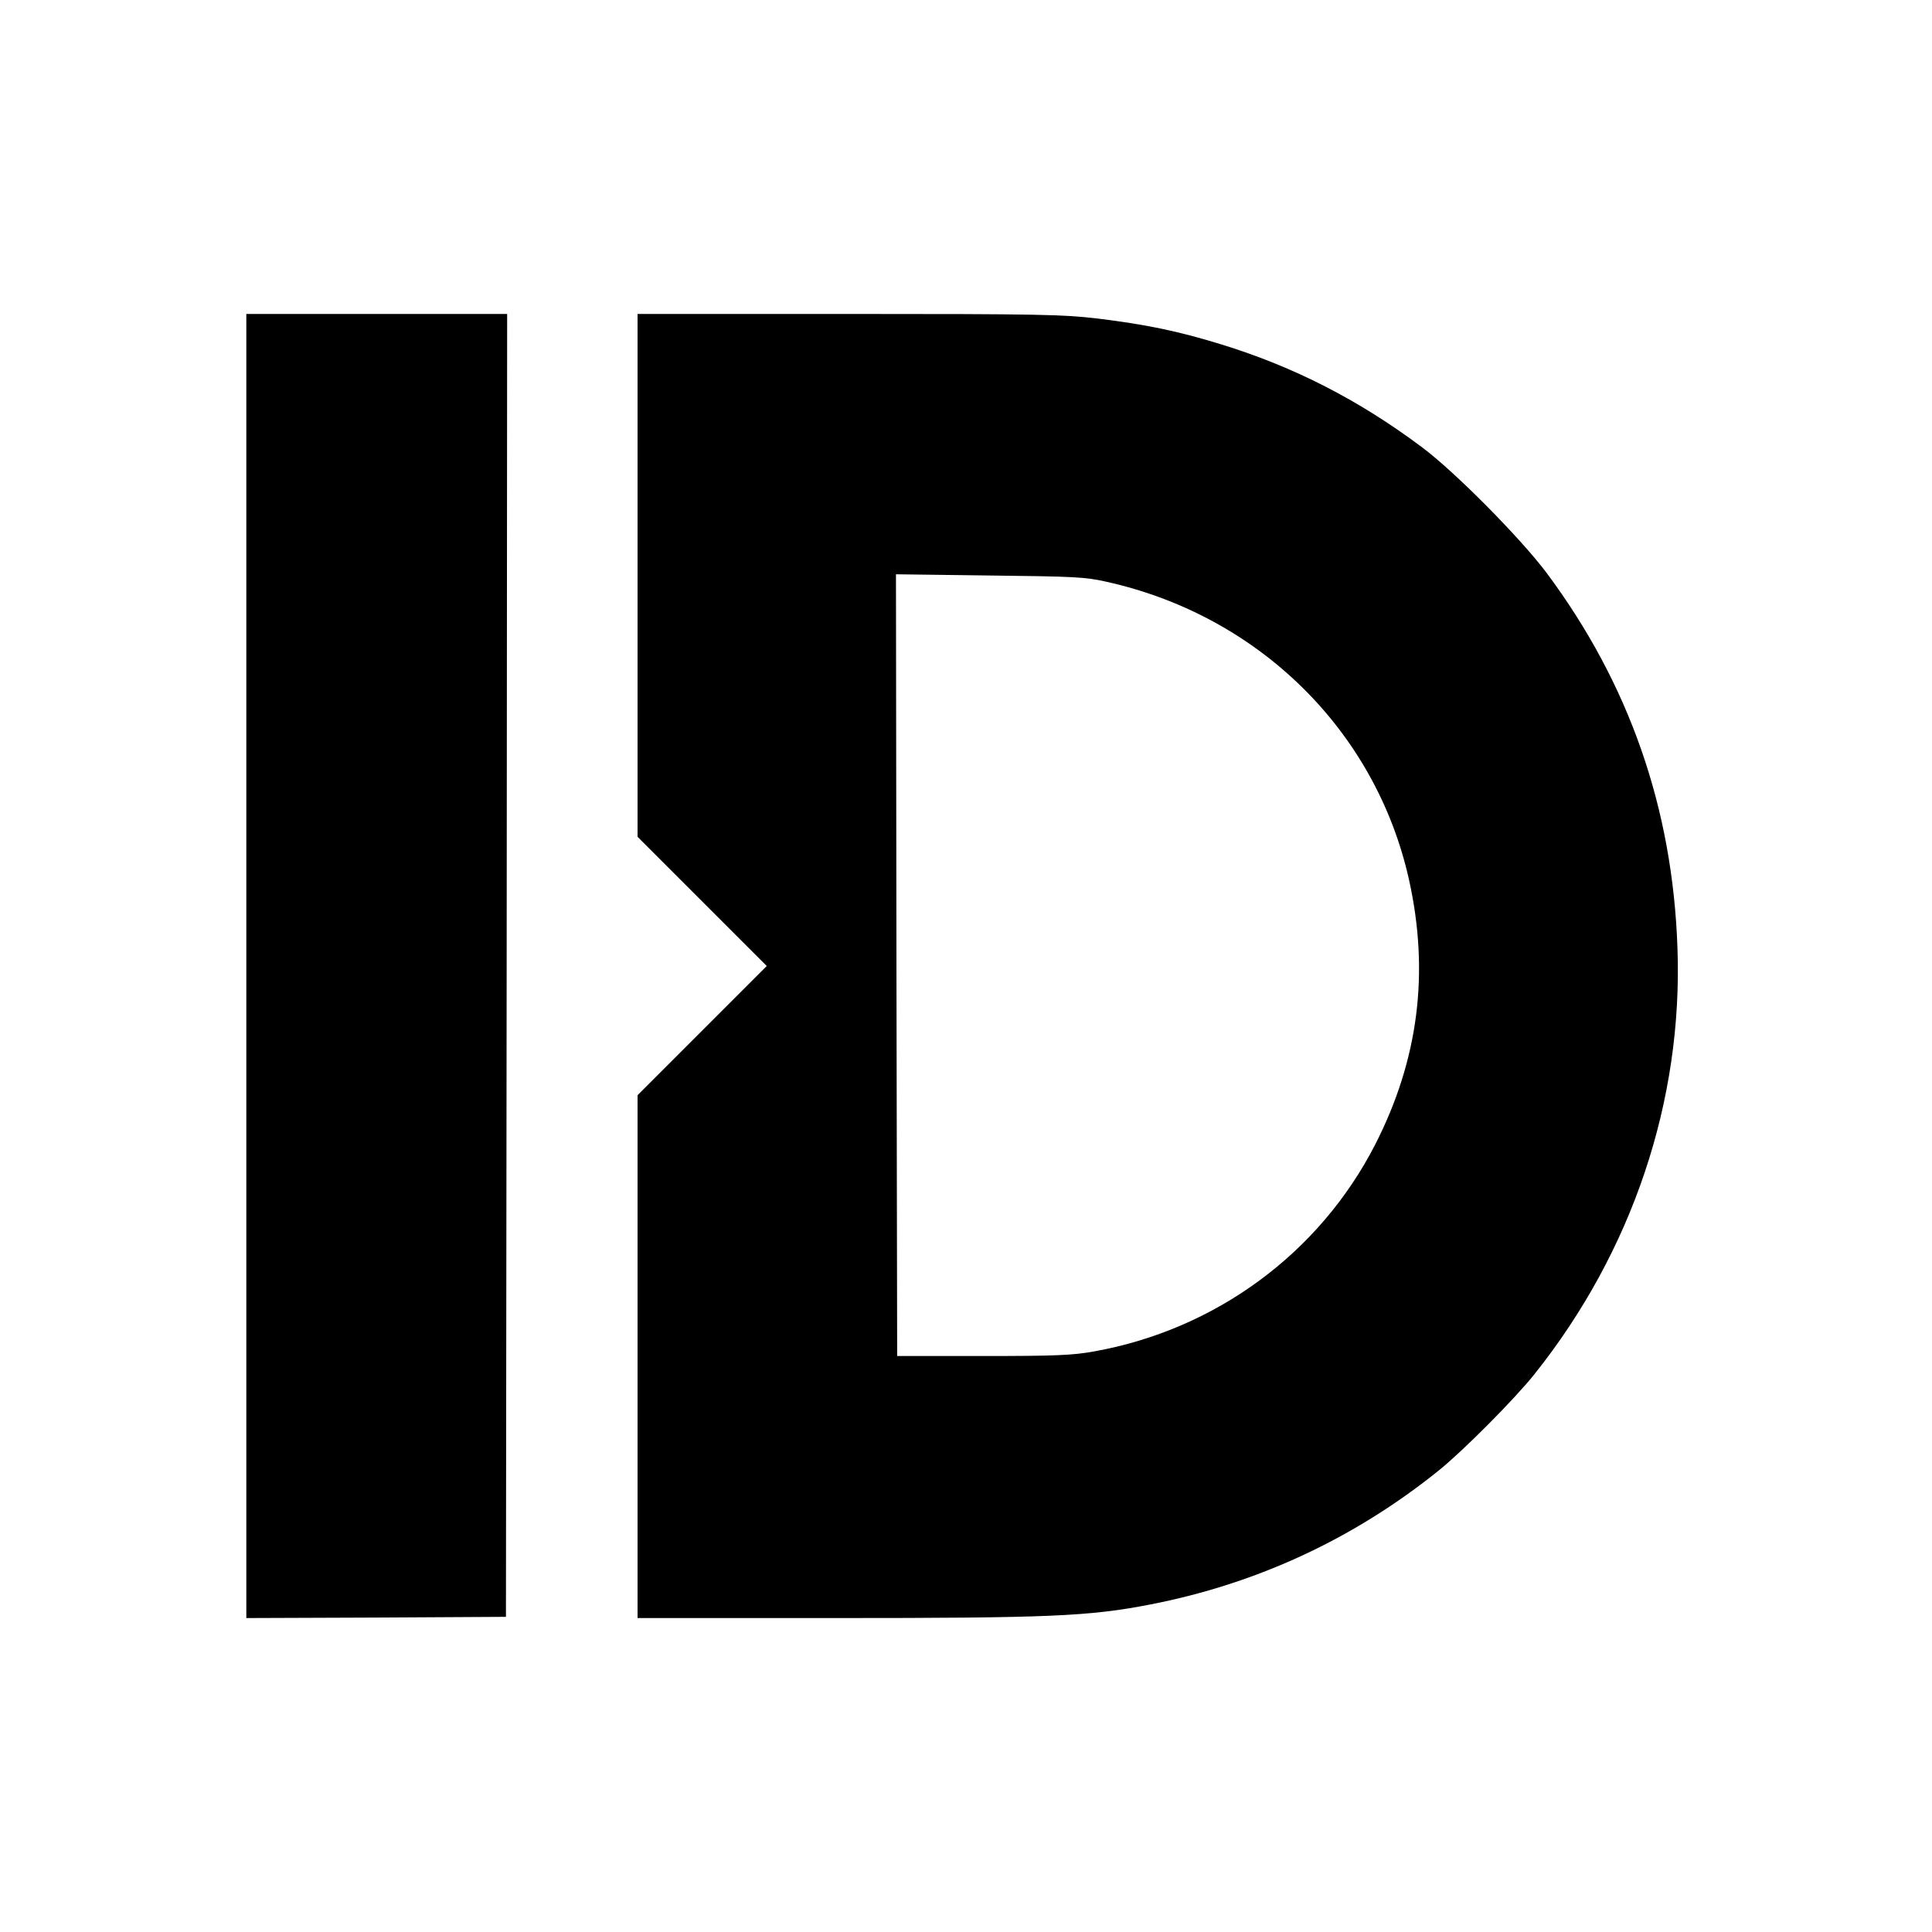
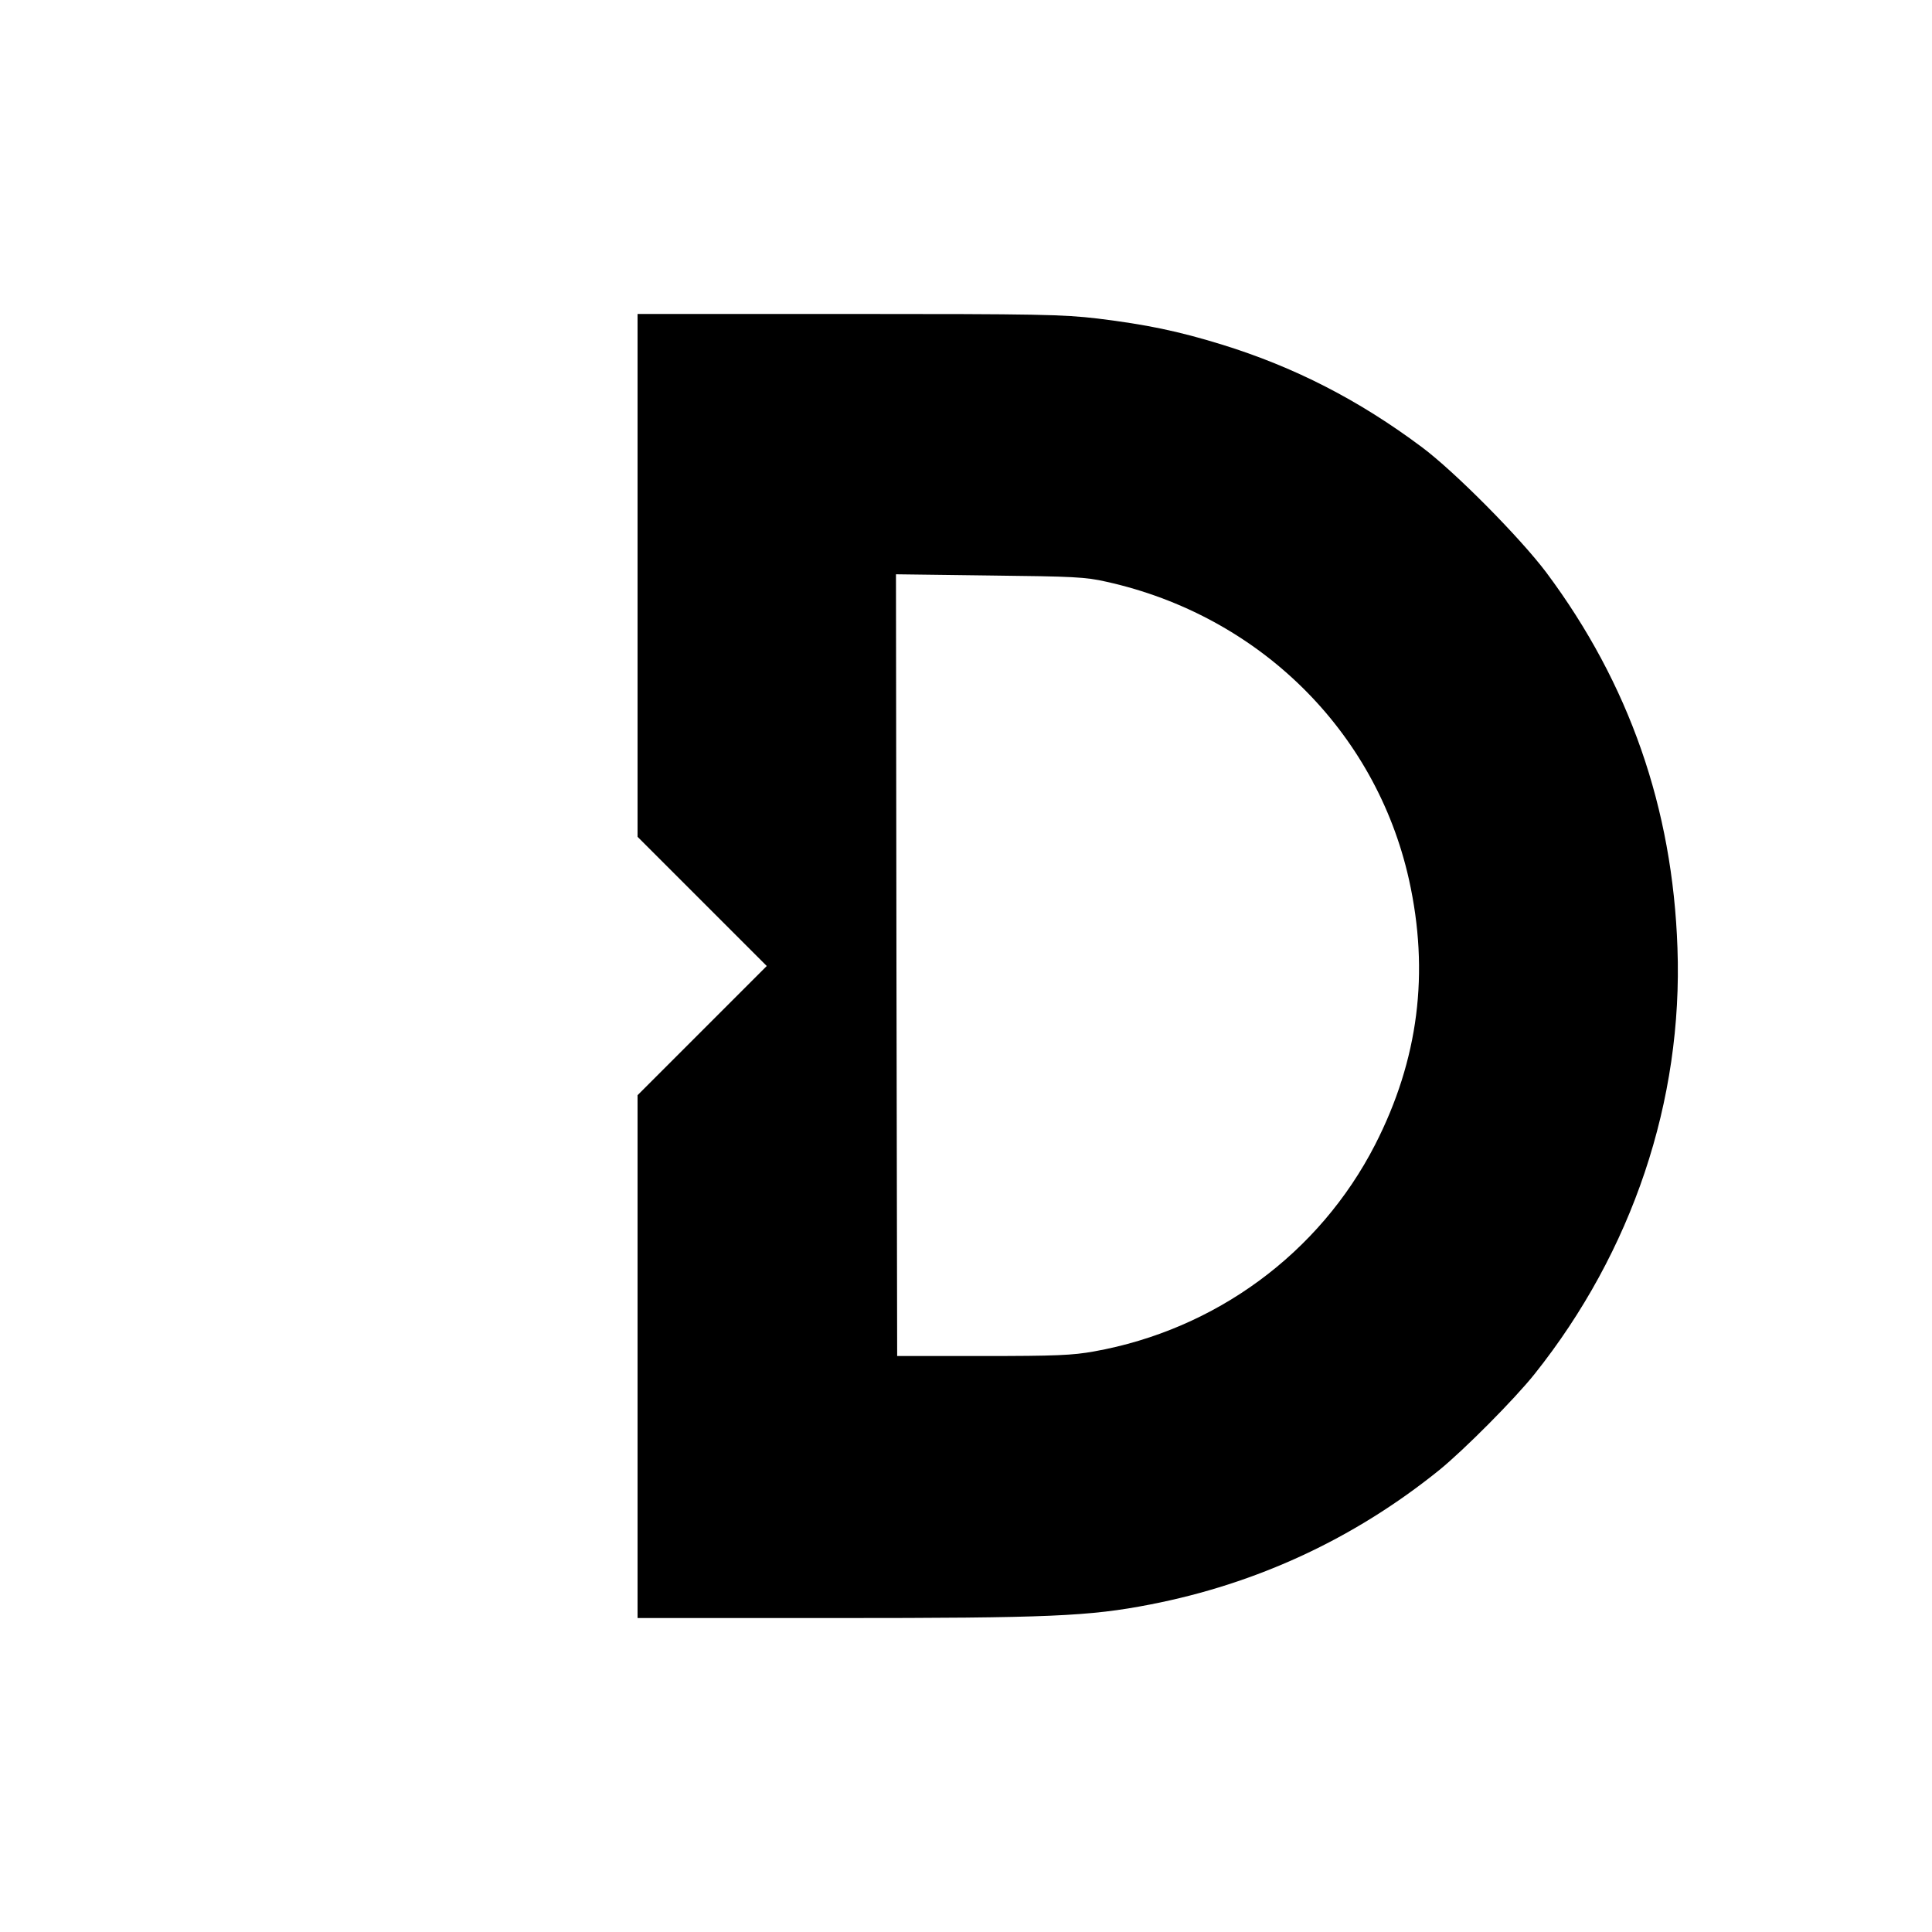
<svg xmlns="http://www.w3.org/2000/svg" version="1.0" width="800pt" height="800pt" viewBox="0 0 800 800" preserveAspectRatio="xMidYMid meet">
  <g transform="translate(0,800) scale(0.1,-0.1)" fill="#000000" stroke="none">
-     <path d="M1020 4000 l0 -2700 538 2 537 3 3 2698 2 2697 -540 0 -540 0 0 -2700z" />
    <path d="M2640 5618 l0 -1083 267 -267 268 -268 -268 -268 -267 -267 0 -1083 0 -1082 816 0 c888 0 1054 7 1306 56 443 86 846 273 1198 557 102 83 311 293 394 397 405 508 615 1132 592 1765 -20 579 -200 1094 -542 1553 -108 144 -380 419 -517 521 -261 195 -528 332 -830 425 -179 55 -309 82 -512 107 -146 17 -239 19 -1032 19 l-873 0 0 -1082z m1942 -27 c630 -140 1114 -616 1252 -1232 86 -386 40 -747 -140 -1099 -231 -450 -661 -766 -1164 -856 -89 -16 -158 -19 -460 -19 l-355 0 -3 1618 -2 1619 387 -5 c351 -4 397 -6 485 -26z" />
  </g>
</svg>